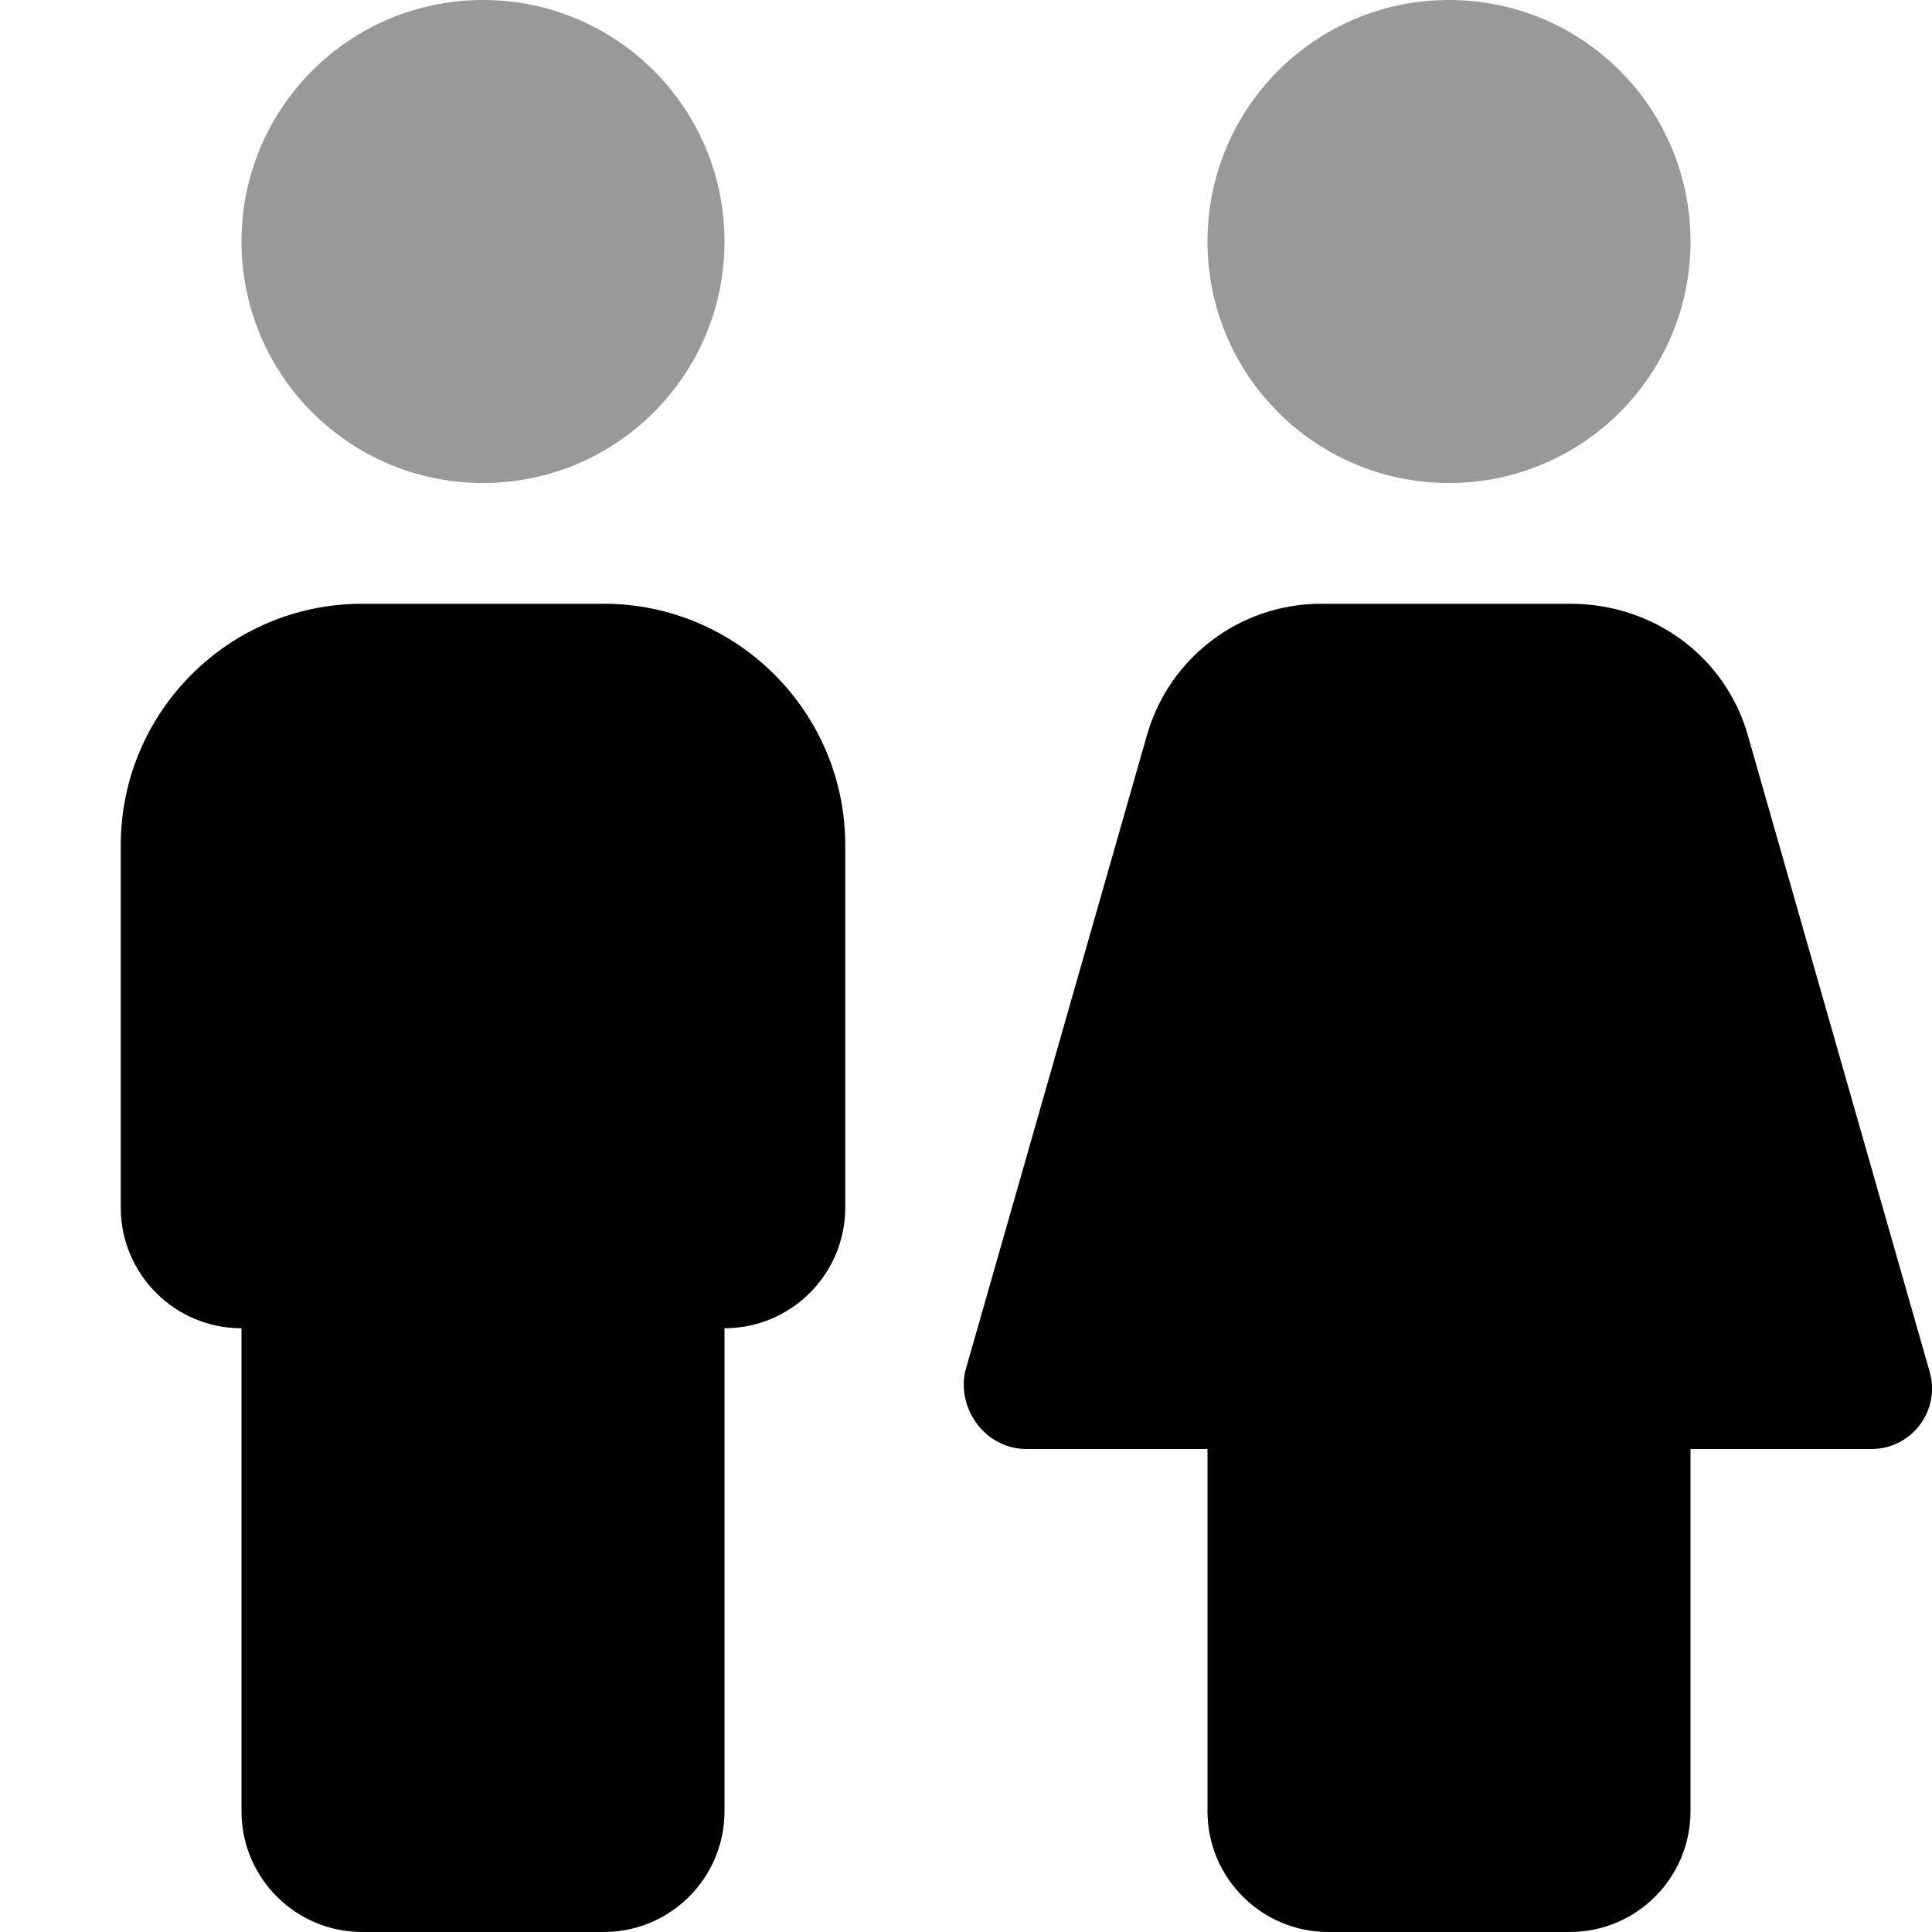
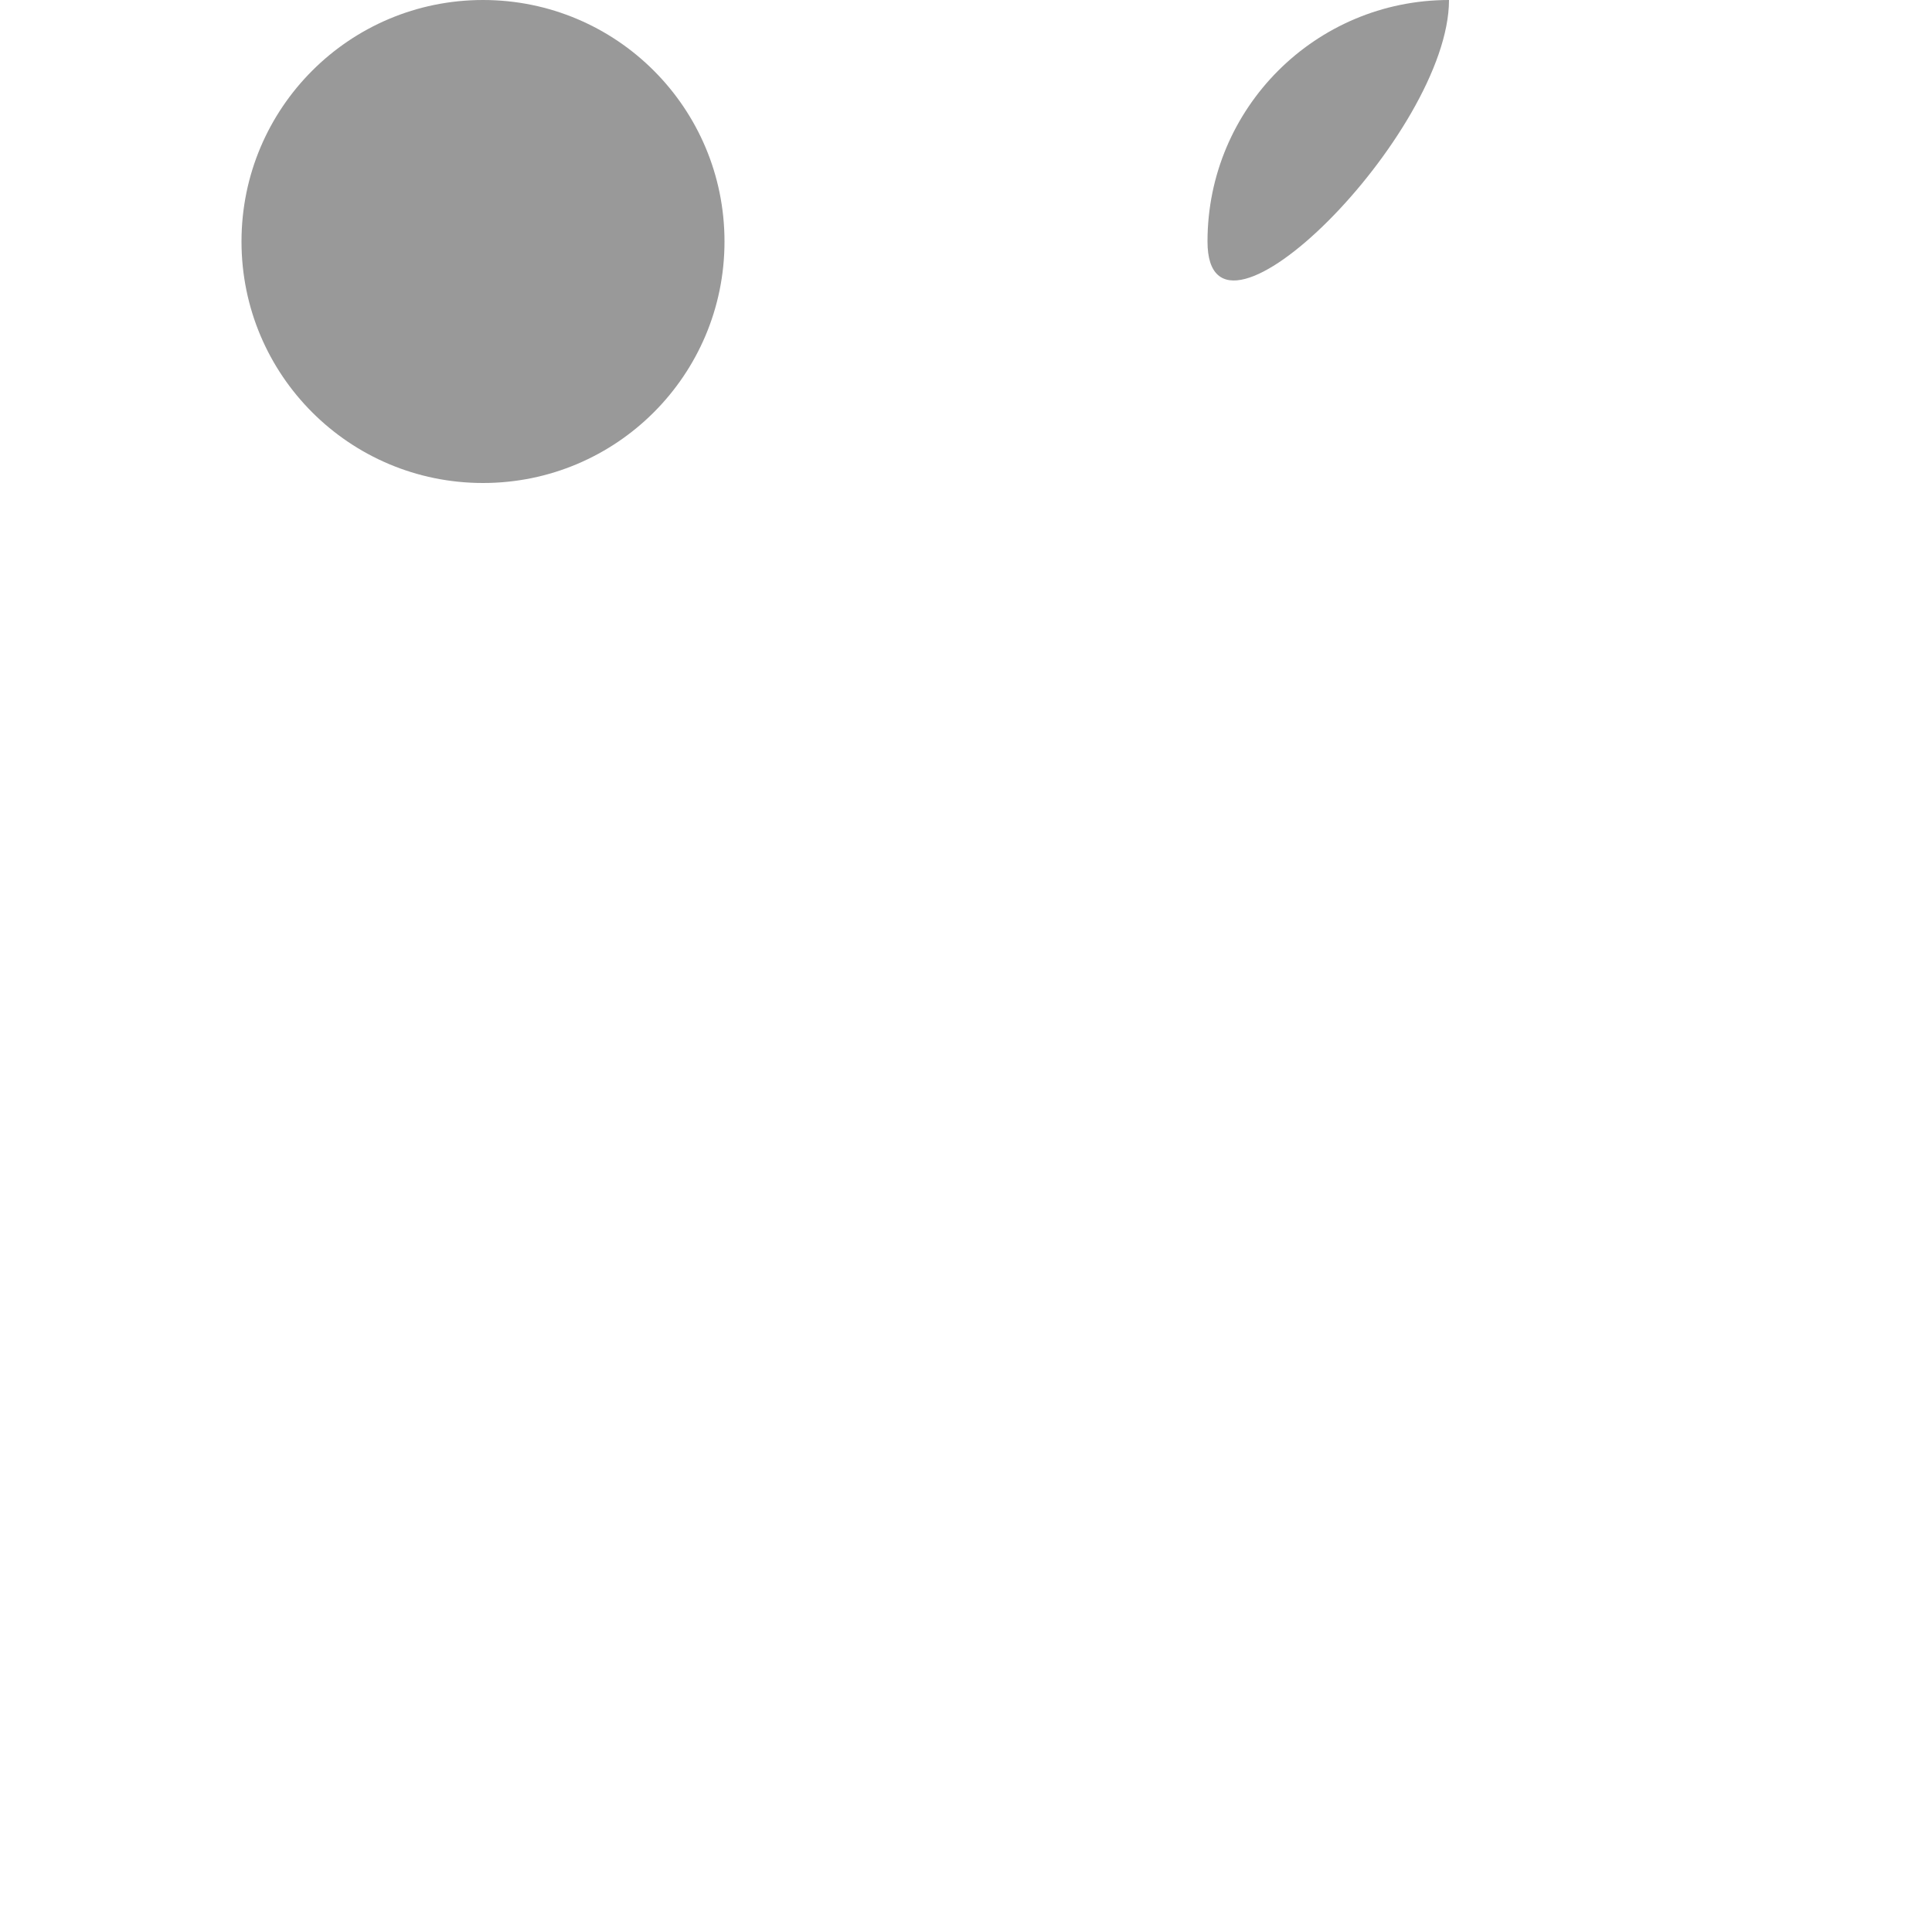
<svg xmlns="http://www.w3.org/2000/svg" viewBox="0 0 512 512">
  <defs>
    <style>.fa-secondary{opacity:.4}</style>
  </defs>
-   <path class="fa-primary" d="M160 160H96C60.65 160 32 188.7 32 224v96c0 17.67 14.33 32 32 32v128c0 17.67 14.33 32 32 32h64c17.67 0 32-14.33 32-32v-128c17.67 0 32-14.33 32-32V224C224 188.7 195.3 160 160 160zM511.4 363.6l-48.22-168.8C457.3 174.2 438.4 160 416.1 160h-65.99c-21.43 0-40.27 14.21-46.15 34.81l-48.23 168.8C253.7 373.8 261.4 384 272 384H320v96c0 17.67 14.33 32 32 32h64c17.67 0 32-14.33 32-32v-96h47.99C506.6 384 514.3 373.8 511.4 363.6z" />
-   <path class="fa-secondary" d="M128 0C92.63 0 64 28.62 64 64s28.62 64 64 64s64-28.62 64-64S163.4 0 128 0zM384 0c-35.38 0-64 28.62-64 64s28.62 64 64 64s64-28.62 64-64S419.4 0 384 0z" />
+   <path class="fa-secondary" d="M128 0C92.63 0 64 28.62 64 64s28.62 64 64 64s64-28.62 64-64S163.4 0 128 0zM384 0c-35.38 0-64 28.62-64 64s64-28.62 64-64S419.4 0 384 0z" />
</svg>